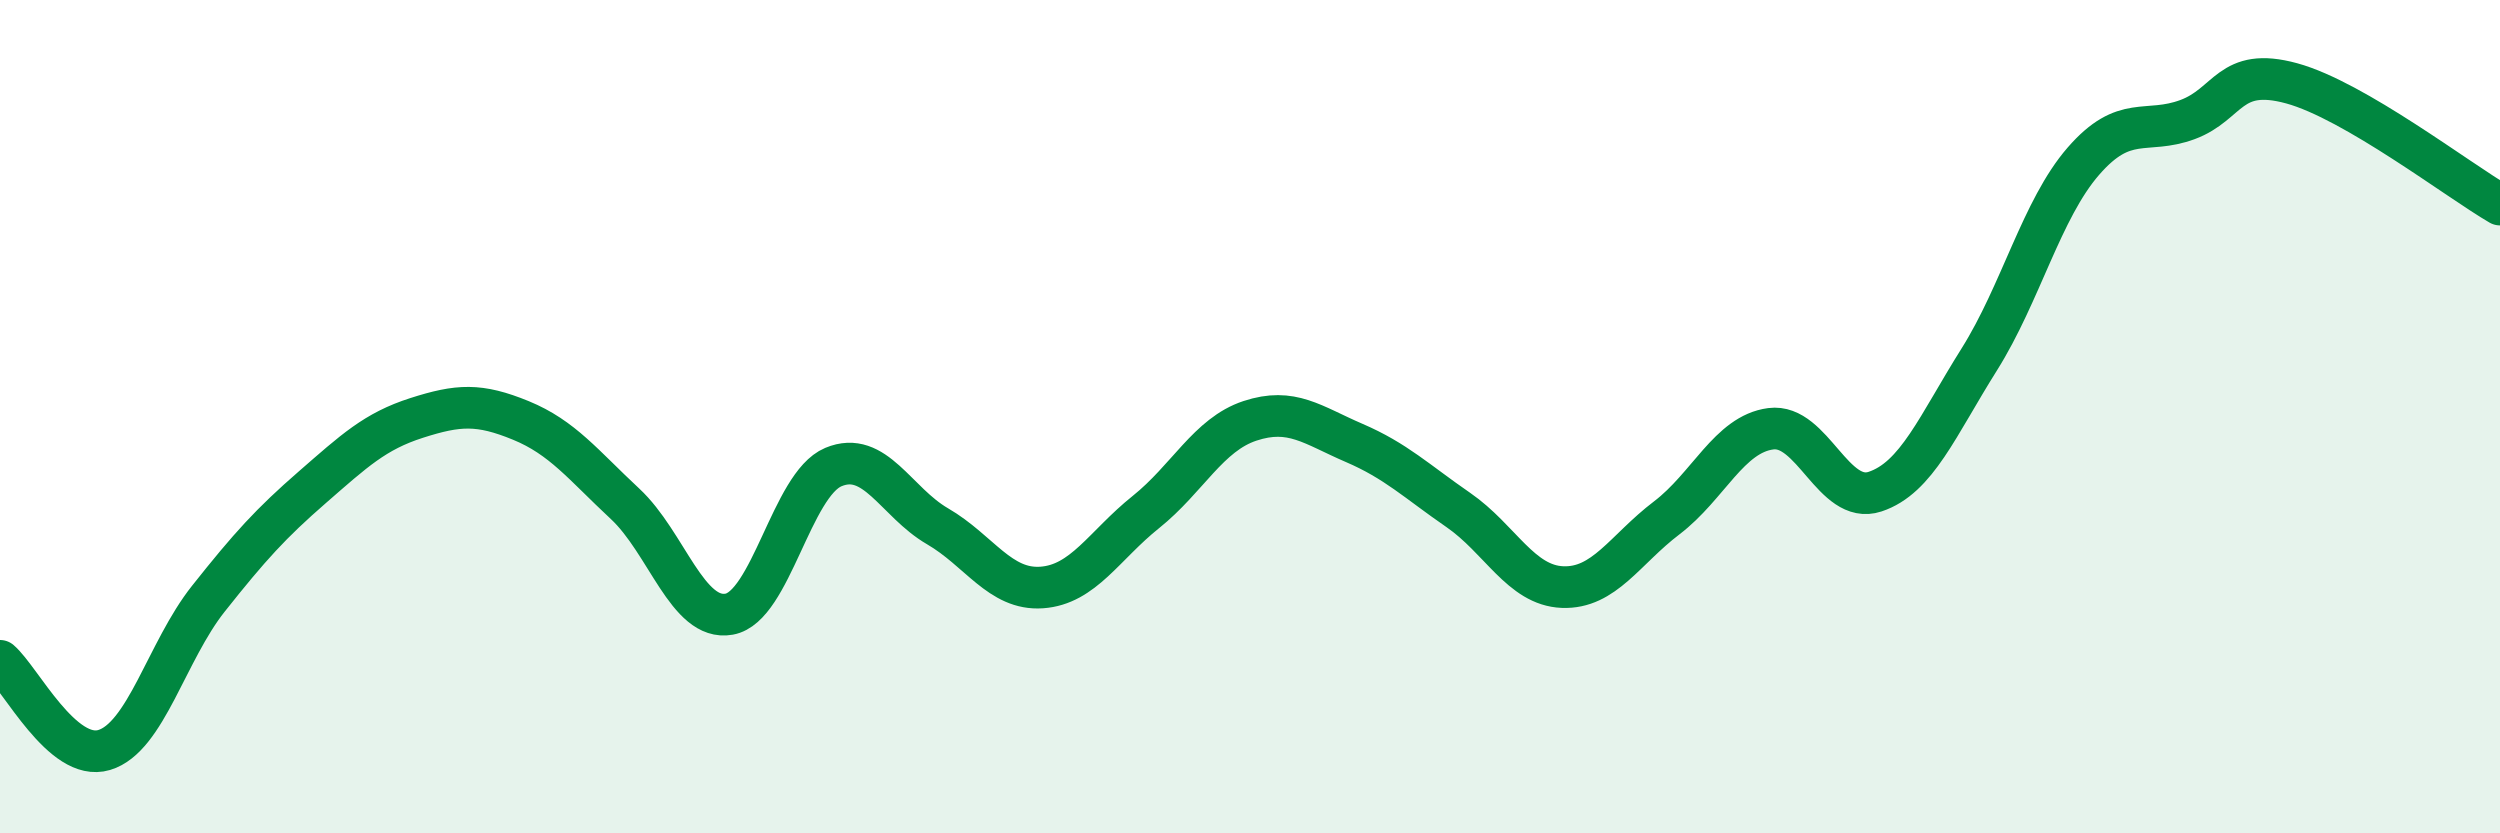
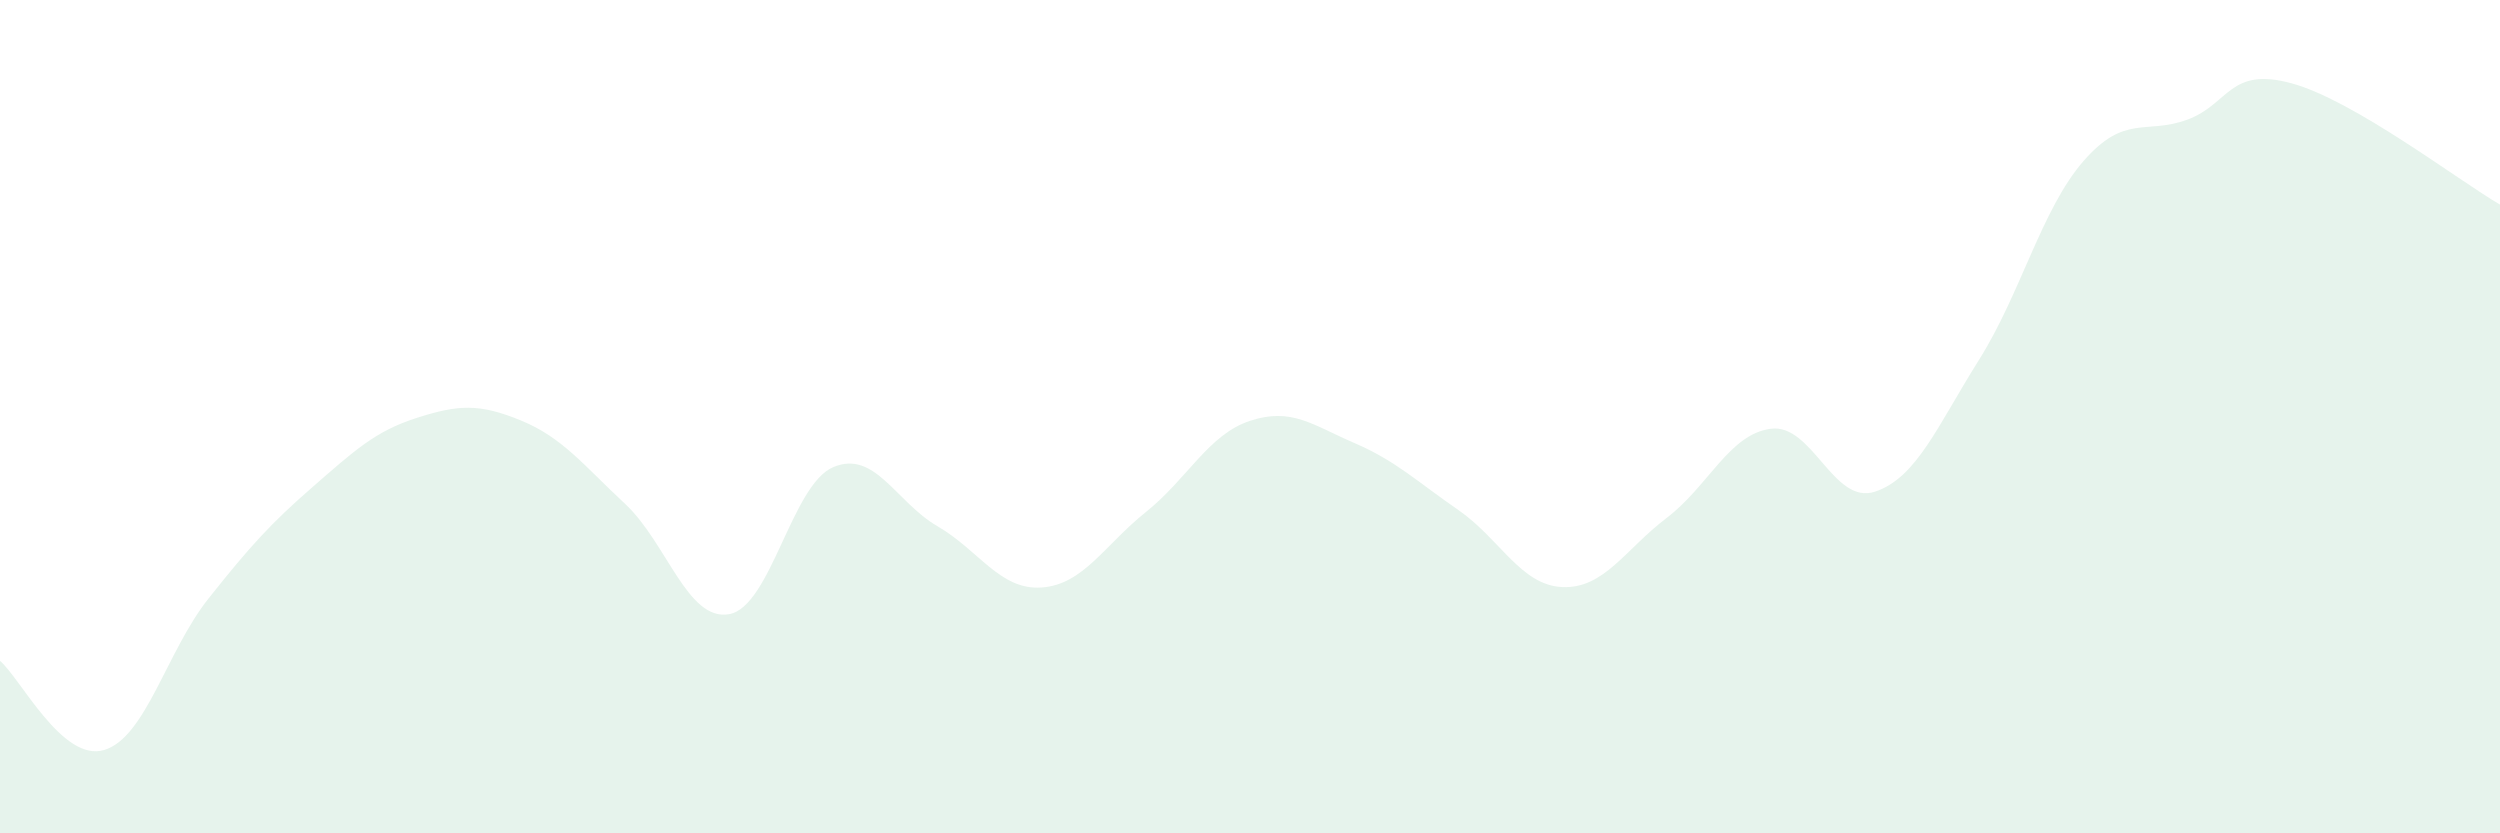
<svg xmlns="http://www.w3.org/2000/svg" width="60" height="20" viewBox="0 0 60 20">
  <path d="M 0,15.86 C 0.5,16.29 1.5,18.3 2.5,18 C 3.5,17.7 4,15.63 5,14.37 C 6,13.11 6.5,12.56 7.5,11.69 C 8.5,10.82 9,10.35 10,10.03 C 11,9.71 11.5,9.68 12.5,10.09 C 13.5,10.5 14,11.16 15,12.09 C 16,13.02 16.5,14.92 17.5,14.74 C 18.5,14.56 19,11.63 20,11.21 C 21,10.79 21.5,12.05 22.5,12.63 C 23.5,13.21 24,14.17 25,14.1 C 26,14.03 26.5,13.09 27.5,12.29 C 28.5,11.49 29,10.43 30,10.1 C 31,9.77 31.5,10.2 32.5,10.63 C 33.5,11.06 34,11.55 35,12.24 C 36,12.93 36.5,14.05 37.5,14.09 C 38.5,14.13 39,13.19 40,12.43 C 41,11.67 41.5,10.42 42.5,10.29 C 43.5,10.16 44,12.13 45,11.8 C 46,11.47 46.5,10.22 47.5,8.63 C 48.5,7.04 49,5.02 50,3.87 C 51,2.72 51.5,3.24 52.5,2.87 C 53.5,2.5 53.5,1.59 55,2 C 56.5,2.41 59,4.33 60,4.91L60 20L0 20Z" fill="#008740" opacity="0.1" stroke-linecap="round" stroke-linejoin="round" />
-   <path d="M 0,15.86 C 0.5,16.29 1.5,18.3 2.5,18 C 3.5,17.7 4,15.63 5,14.37 C 6,13.11 6.5,12.56 7.5,11.69 C 8.5,10.82 9,10.35 10,10.03 C 11,9.71 11.5,9.68 12.5,10.09 C 13.5,10.5 14,11.16 15,12.09 C 16,13.02 16.5,14.92 17.5,14.74 C 18.5,14.56 19,11.63 20,11.21 C 21,10.79 21.5,12.05 22.5,12.63 C 23.5,13.21 24,14.17 25,14.1 C 26,14.03 26.5,13.09 27.5,12.29 C 28.5,11.49 29,10.43 30,10.1 C 31,9.77 31.5,10.2 32.5,10.63 C 33.5,11.06 34,11.55 35,12.24 C 36,12.93 36.5,14.05 37.5,14.09 C 38.5,14.13 39,13.19 40,12.43 C 41,11.67 41.5,10.42 42.5,10.29 C 43.5,10.16 44,12.13 45,11.8 C 46,11.47 46.5,10.22 47.5,8.63 C 48.5,7.04 49,5.02 50,3.87 C 51,2.72 51.5,3.24 52.5,2.87 C 53.5,2.5 53.5,1.59 55,2 C 56.5,2.41 59,4.33 60,4.91" stroke="#008740" stroke-width="1" fill="none" stroke-linecap="round" stroke-linejoin="round" />
</svg>